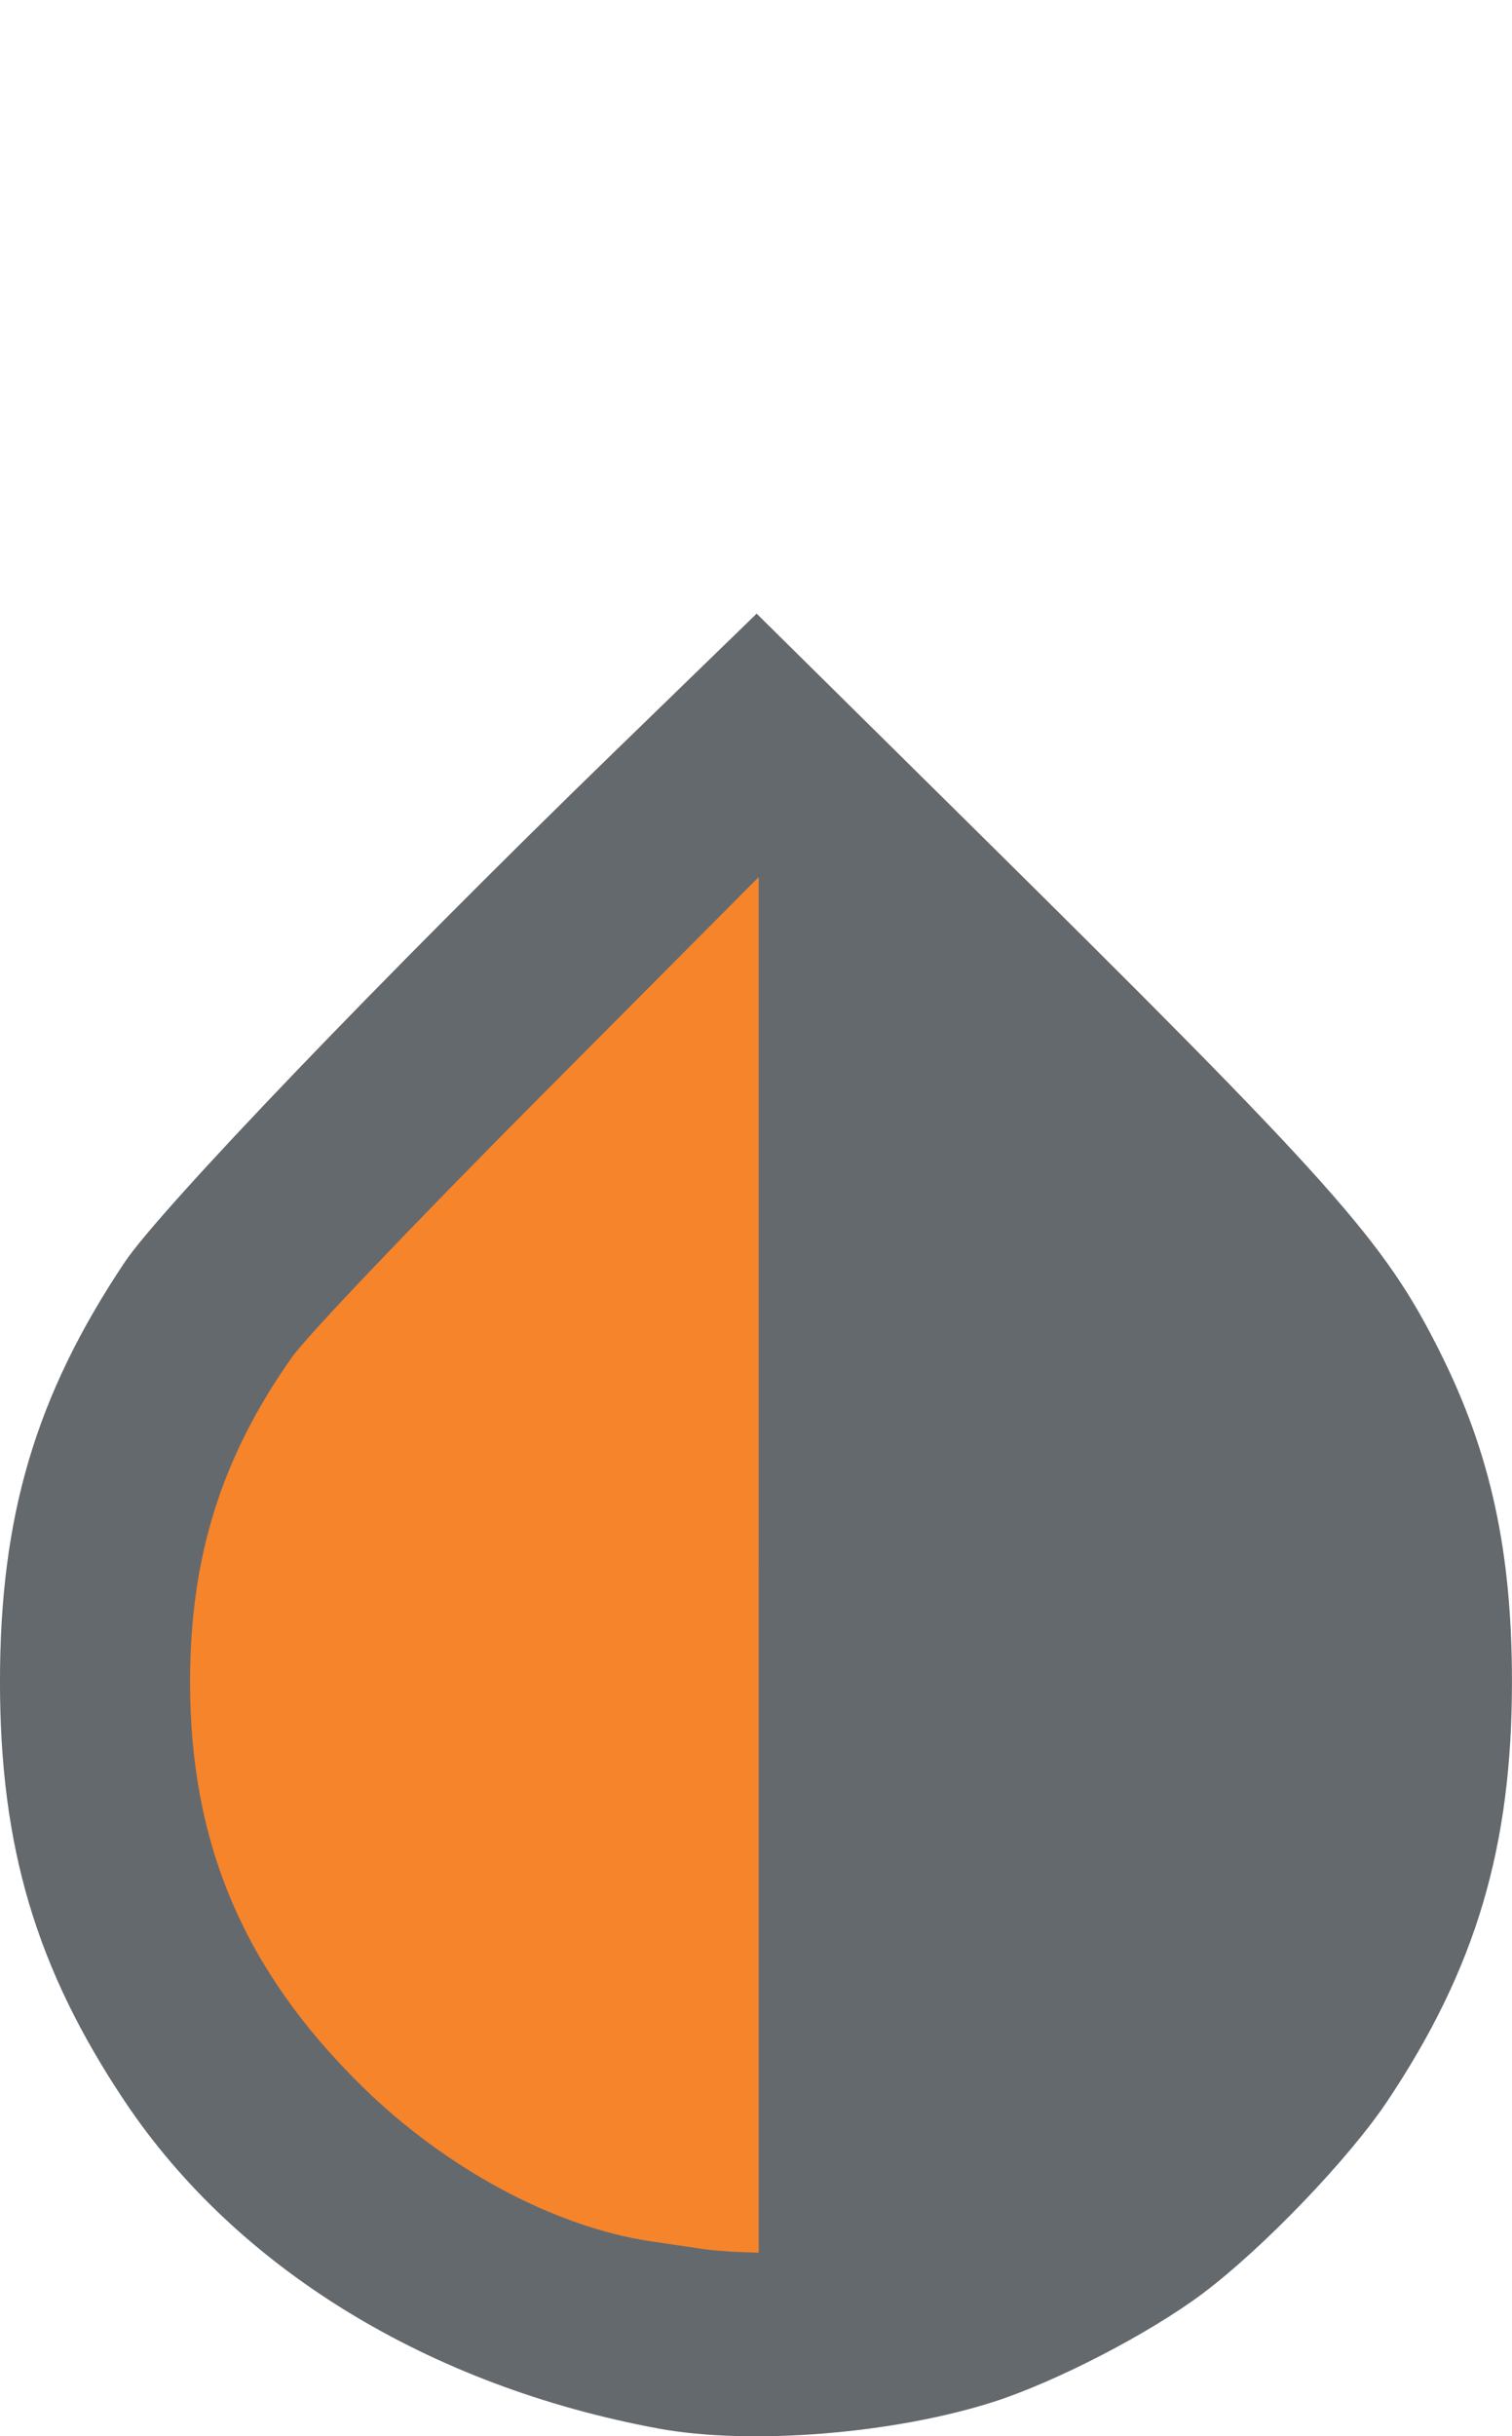
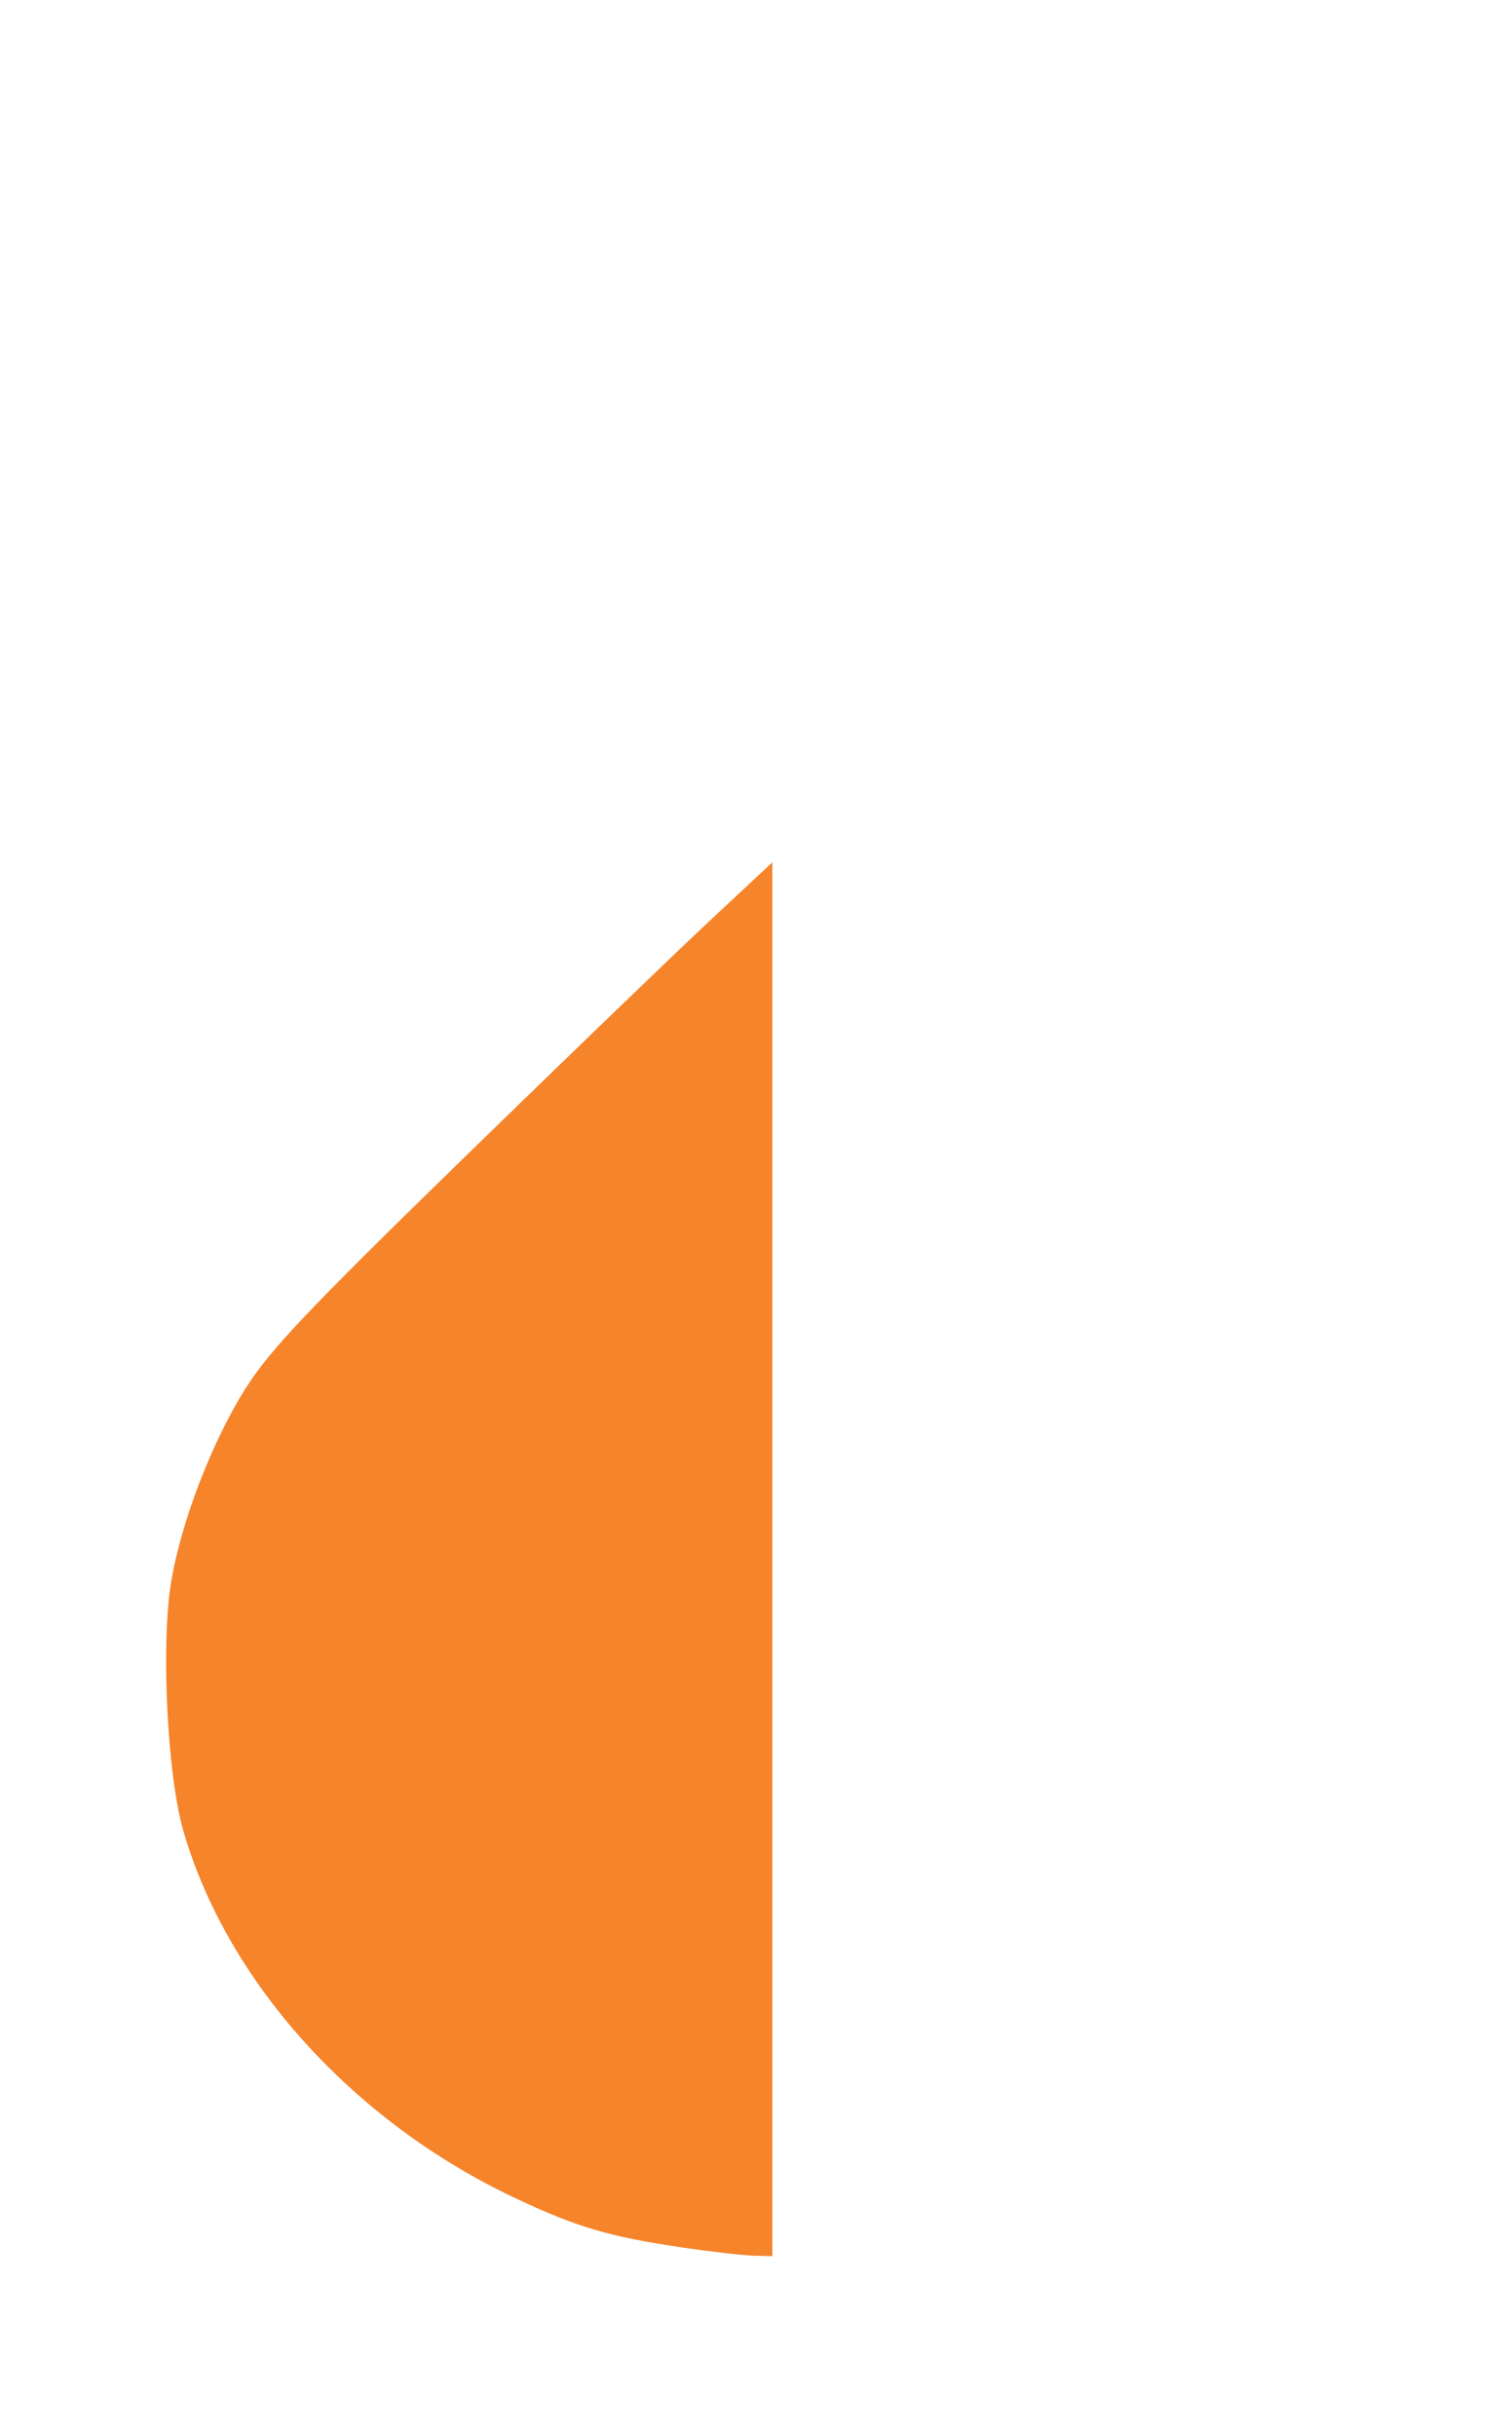
<svg xmlns="http://www.w3.org/2000/svg" xmlns:ns1="http://www.inkscape.org/namespaces/inkscape" xmlns:ns2="http://sodipodi.sourceforge.net/DTD/sodipodi-0.dtd" width="73.932mm" height="119.104mm" viewBox="0 0 73.932 119.104" version="1.1" id="svg8" ns1:version="0.92.3 (2405546, 2018-03-11)" ns2:docname="setral_pl_top.svg">
  <defs id="defs2" />
  <ns2:namedview id="base" pagecolor="#ffffff" bordercolor="#666666" borderopacity="1.0" ns1:pageopacity="0.0" ns1:pageshadow="2" ns1:zoom="0.49497475" ns1:cx="536.07929" ns1:cy="-106.7759" ns1:document-units="mm" ns1:current-layer="layer1" showgrid="false" fit-margin-top="30" fit-margin-left="0" fit-margin-right="0" fit-margin-bottom="0" />
  <g ns1:label="Layer 1" ns1:groupmode="layer" id="layer1" transform="translate(584.779,156.222)">
    <g id="g4551">
      <path ns1:connector-curvature="0" id="path4547" d="m -551.463,-46.356 c -3.534,-0.519 -5.134,-0.994 -8.161,-2.425 -7.913,-3.741 -14.075,-10.578 -16.2,-17.971 -0.777,-2.703 -1.088,-9.064 -0.593,-12.092 0.482,-2.942 1.984,-6.863 3.634,-9.483 1.184,-1.881 3.006,-3.808 10.546,-11.155 5.013,-4.885 10.49,-10.165 12.17,-11.733 l 3.055,-2.852 v 34.072 34.072 l -0.936,-0.026 c -0.515,-0.014 -2.097,-0.197 -3.515,-0.405 z" style="opacity:1;fill:#f6842a;fill-opacity:1;stroke:none;stroke-width:0.28;stroke-linecap:round;stroke-linejoin:miter;stroke-miterlimit:4;stroke-dasharray:none;stroke-dashoffset:0;stroke-opacity:1" />
-       <path ns1:connector-curvature="0" id="path826" d="m -552.576,-37.496 c -11.246,-2.075 -20.669,-7.854 -26.117,-16.018 -4.322,-6.476 -6.087,-12.419 -6.087,-20.493 0,-8.106 1.749,-13.995 6.087,-20.493 1.752,-2.624 12.747,-14.085 23.916,-24.93 l 6.996,-6.793 10.219,10.1 c 18.107,17.897 20.459,20.533 23.197,26.005 2.469,4.933 3.516,9.731 3.516,16.111 0,8.073 -1.764,14.012 -6.086,20.493 -1.887,2.83 -6.1,7.217 -9.052,9.427 -2.598,1.945 -7.133,4.294 -10.186,5.277 -4.894,1.575 -11.932,2.139 -16.404,1.314 z m 4.895,-42.223 v -33.626 l -10.75,10.806 c -6.146,6.178 -11.312,11.599 -12.063,12.658 -3.45,4.867 -4.99,9.766 -4.992,15.875 -0.003,7.909 2.624,14.094 8.4,19.771 4.103,4.034 9.429,6.891 14.145,7.587 1.074,0.159 2.25,0.332 2.614,0.386 0.364,0.053 1.108,0.113 1.654,0.133 l 0.992,0.036 z" style="fill:#64696e;fill-opacity:1;stroke-width:0.265" />
    </g>
  </g>
</svg>